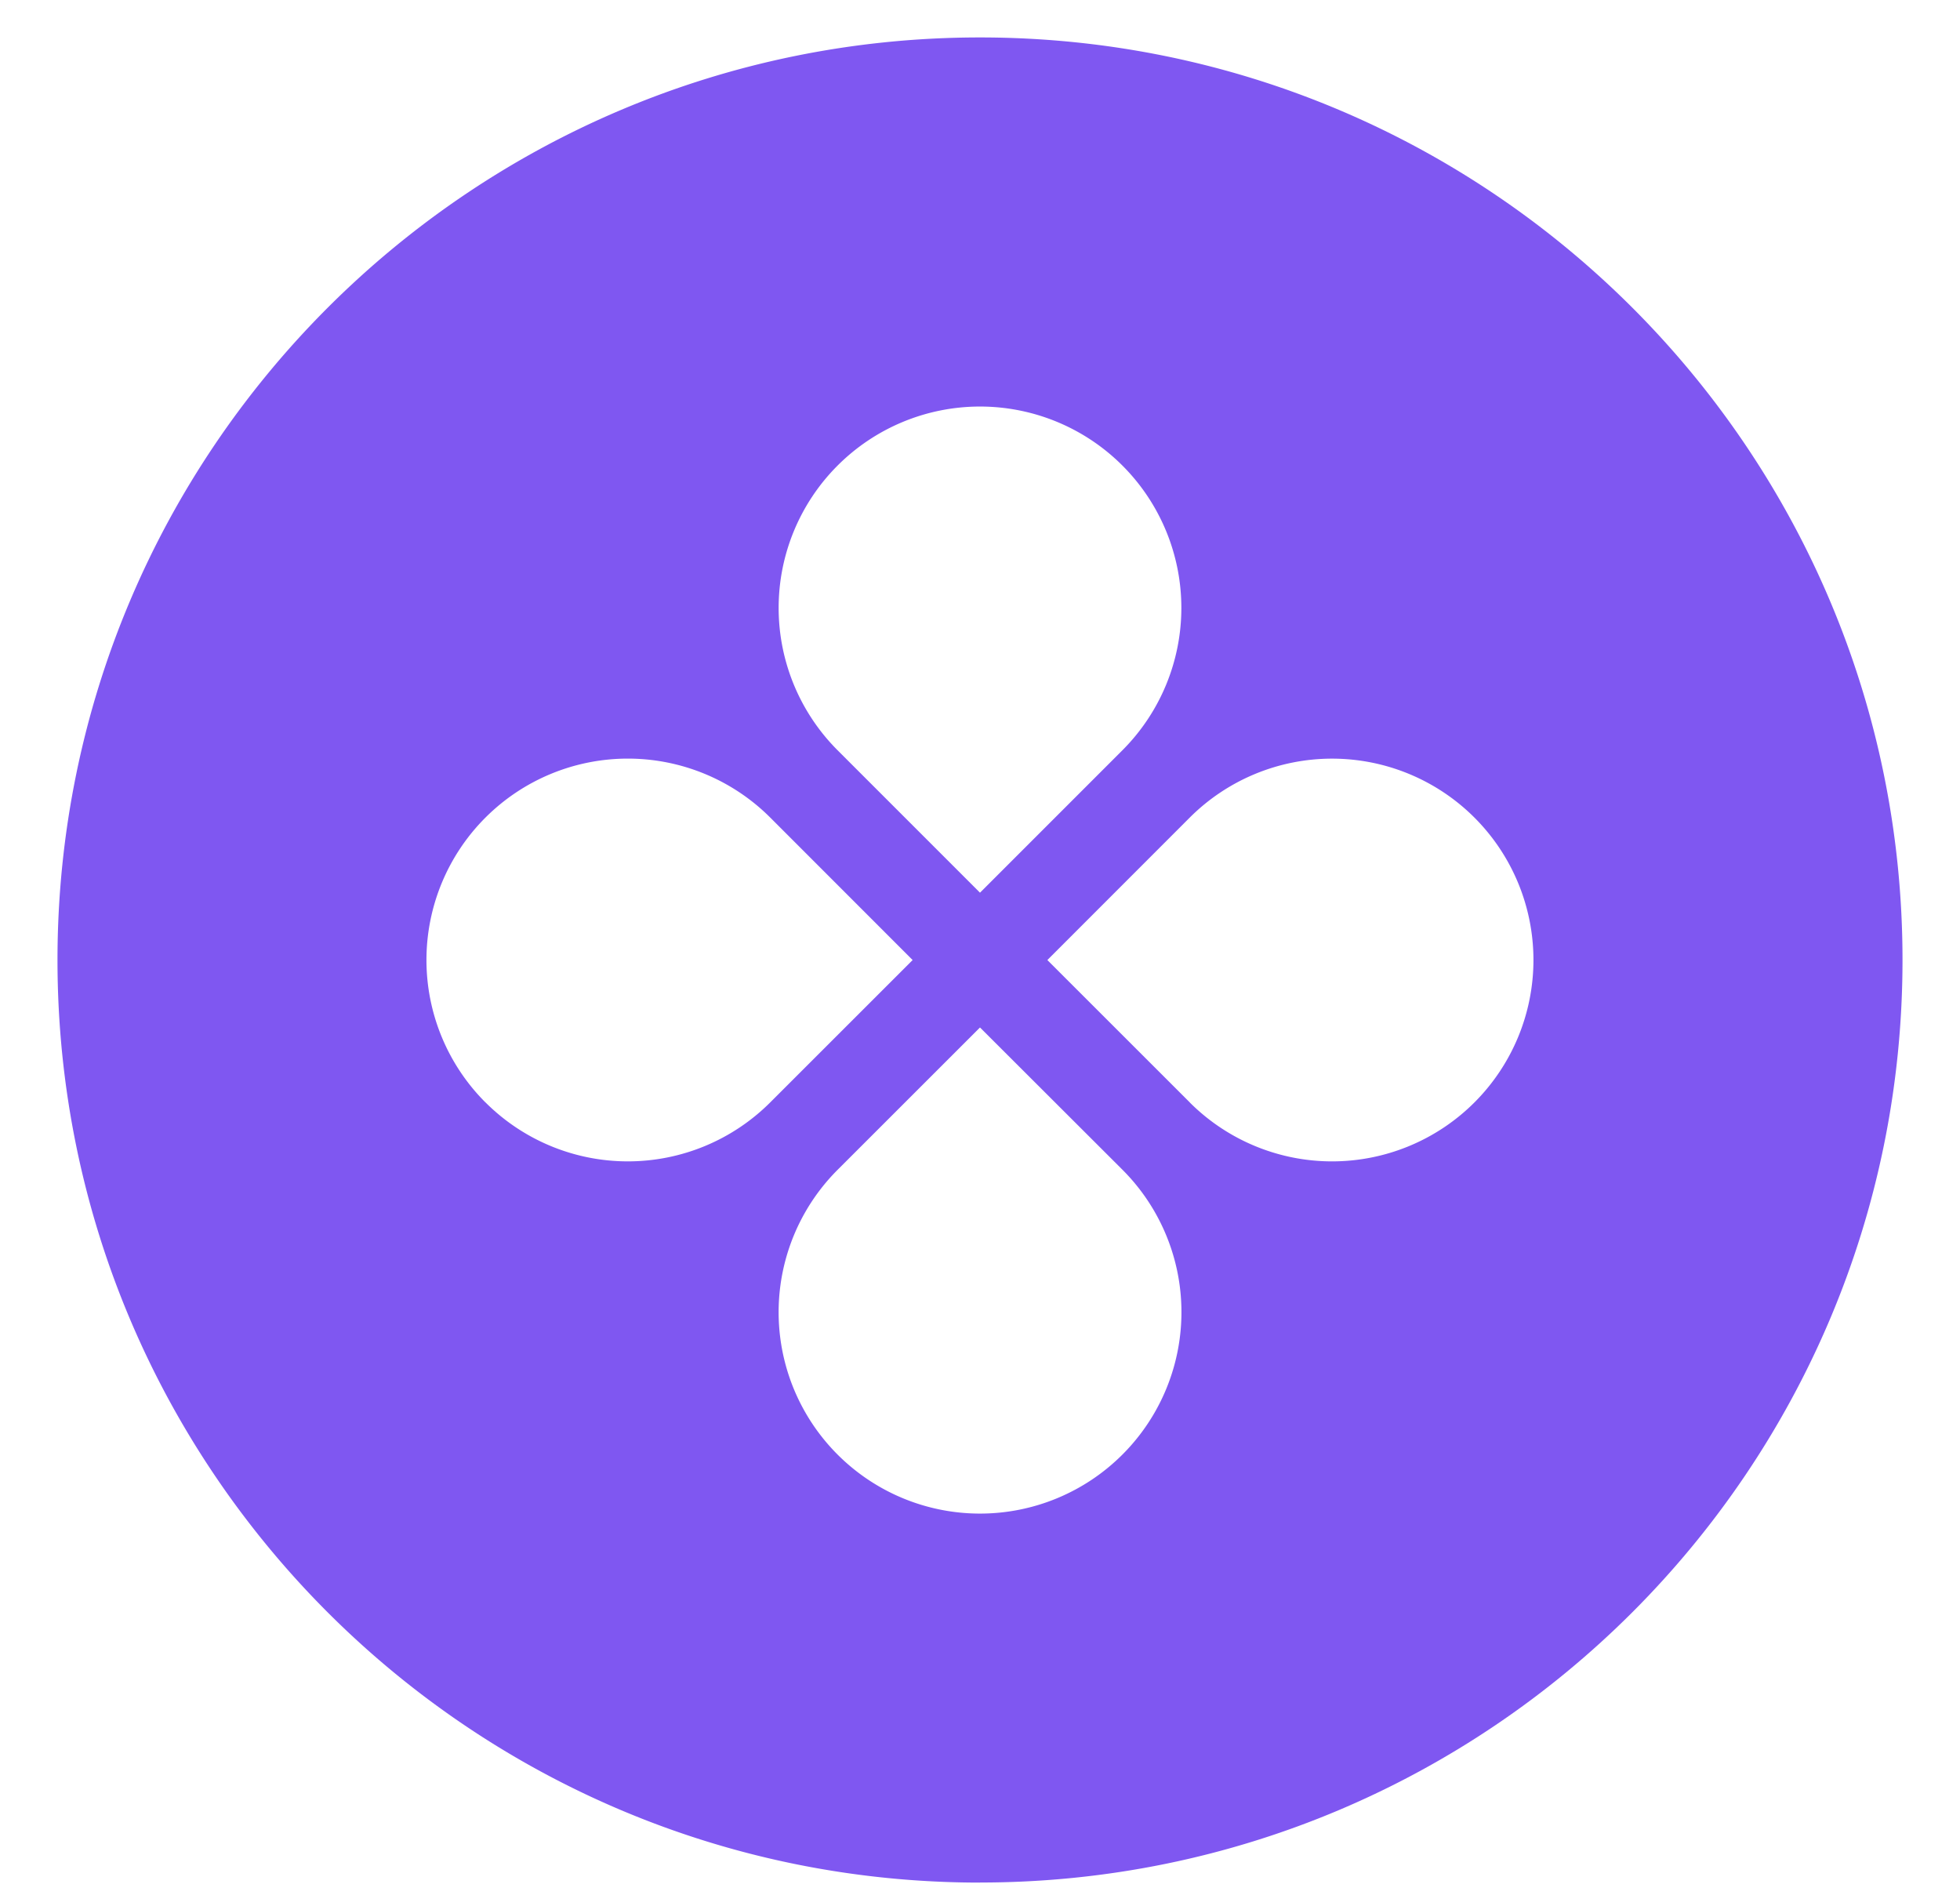
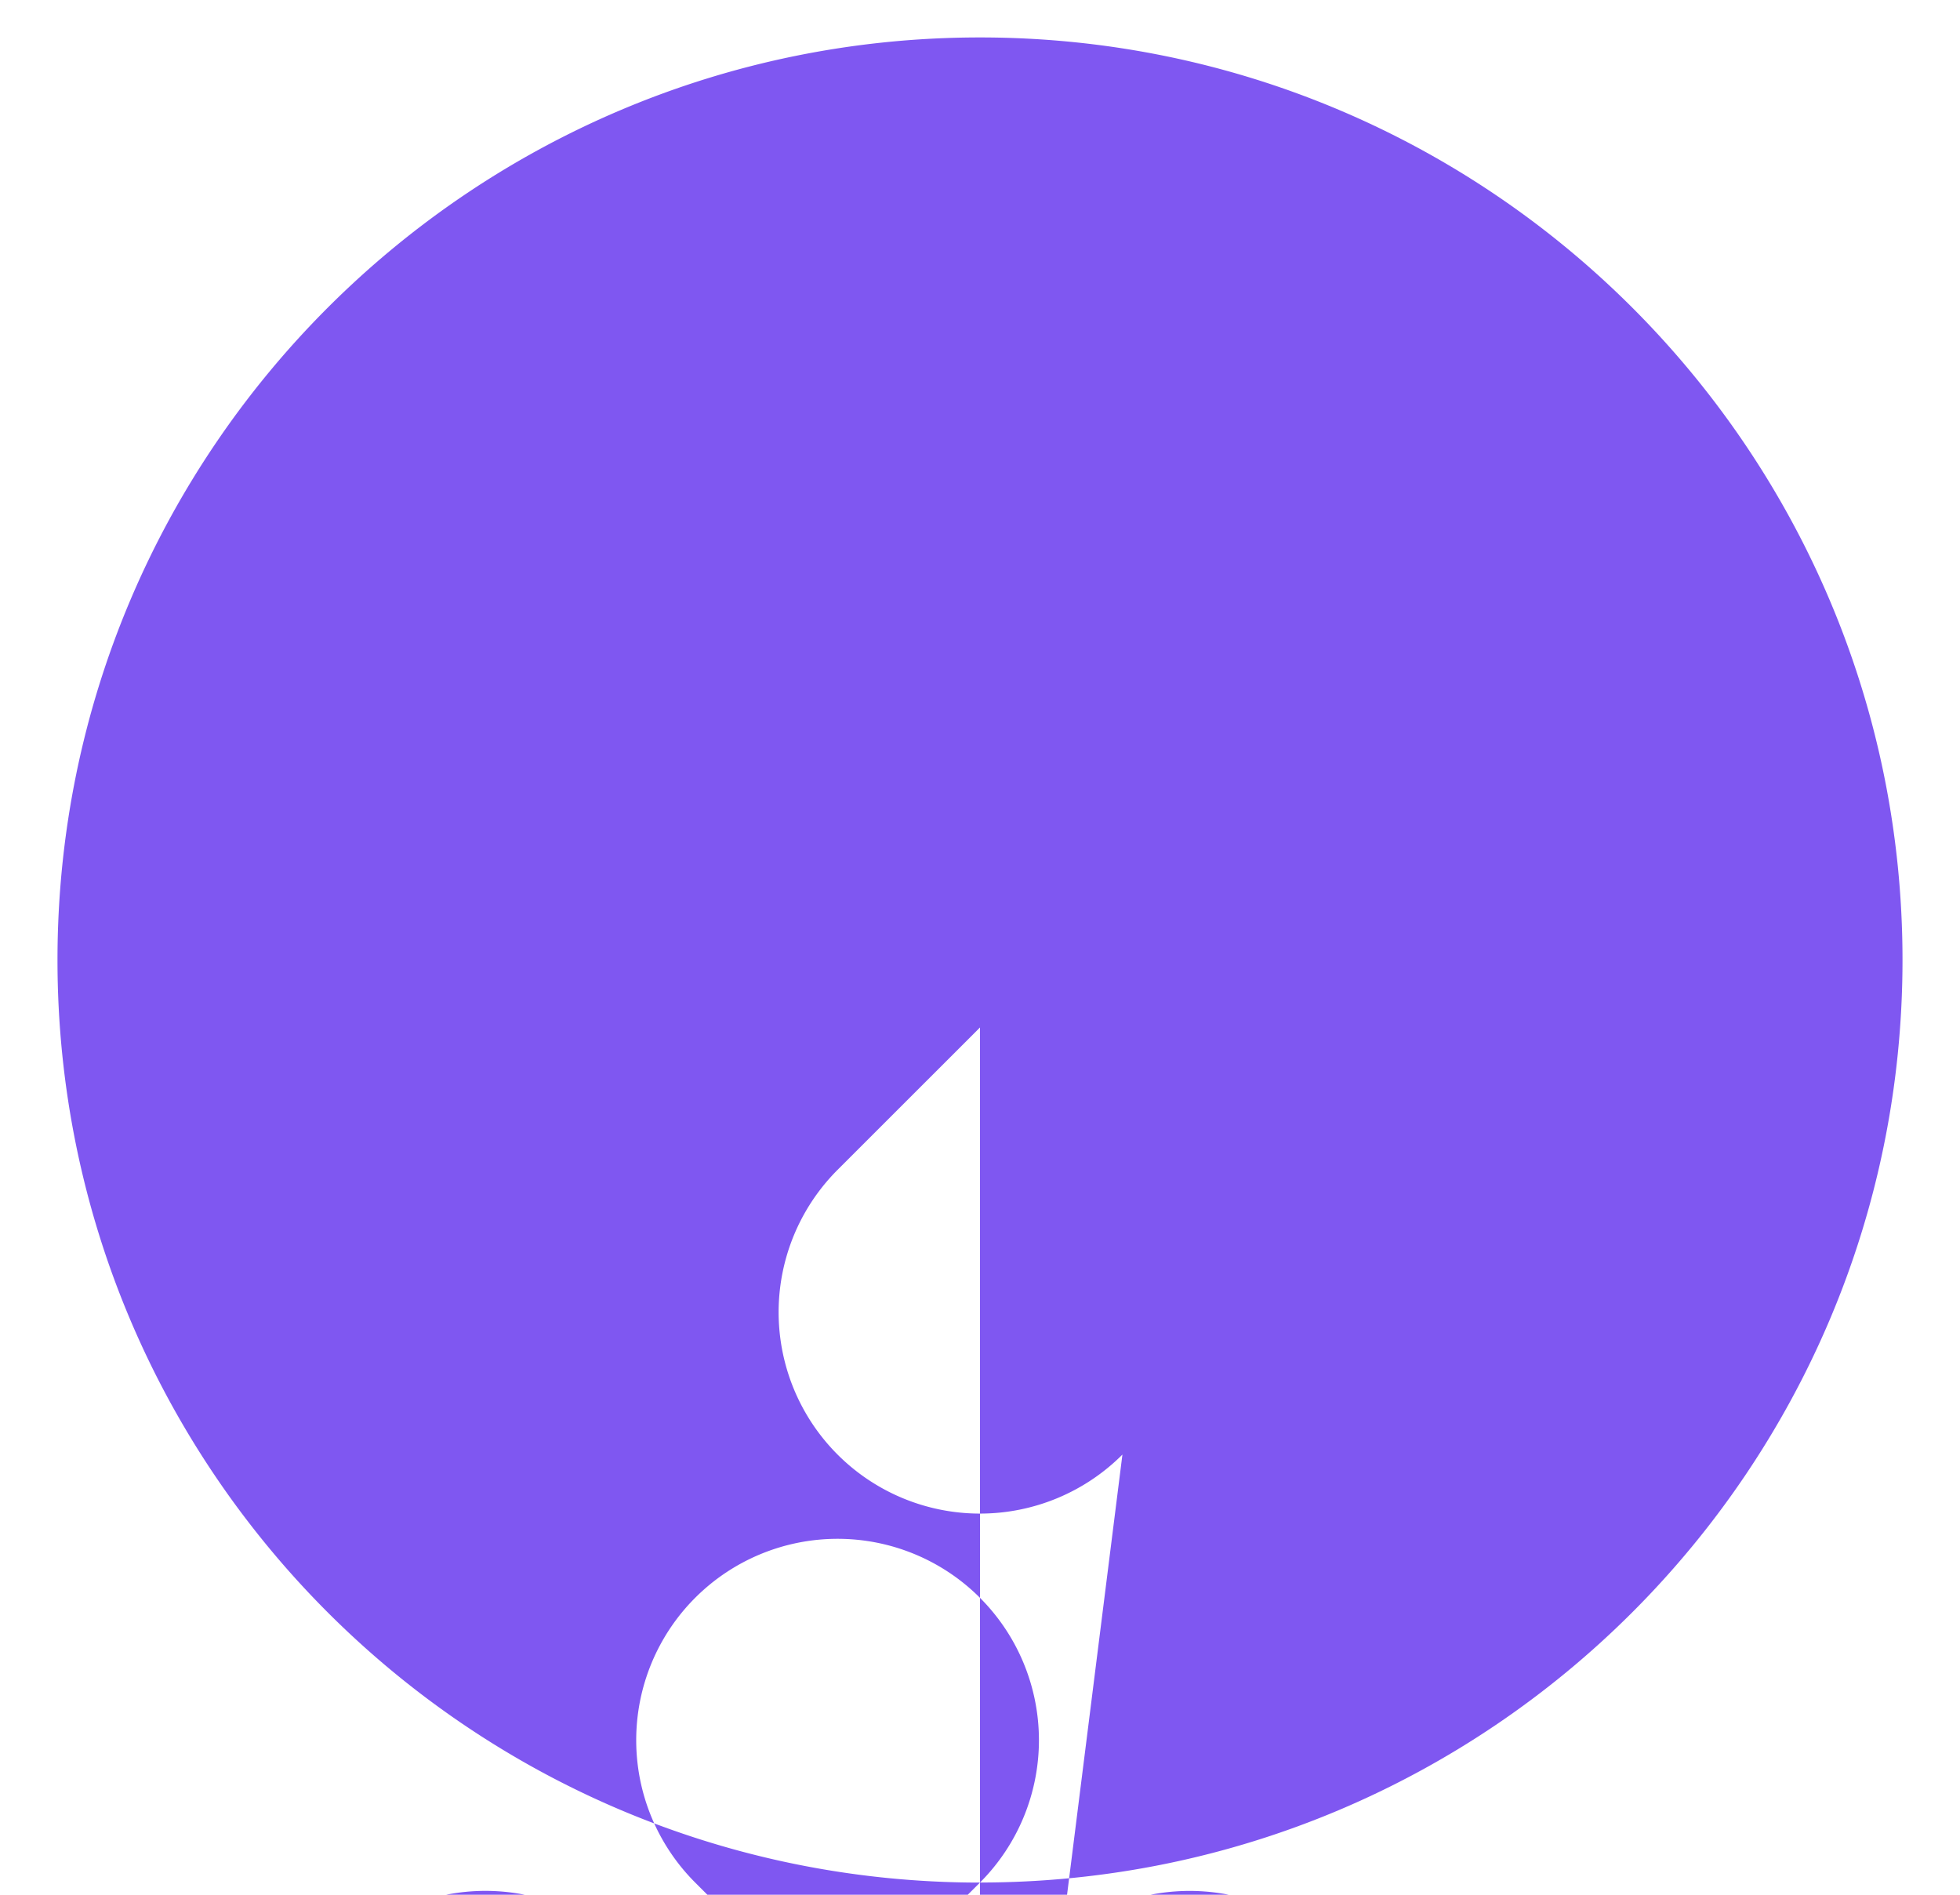
<svg xmlns="http://www.w3.org/2000/svg" width="30" height="29" fill="none">
-   <path fill="#7F57F1" fill-rule="evenodd" d="M15 28.813c7.798 0 14.12-6.322 14.12-14.12C29.12 6.895 22.798.573 15 .573 7.202.574.88 6.896.88 14.694S7.202 28.814 15 28.814Zm2.18-17.33a3.082 3.082 0 1 0-4.36 0l2.18 2.18 2.18-2.18Zm1.03 5.39a3.082 3.082 0 1 0 0-4.359l-2.179 2.18 2.18 2.179Zm-1.03 5.39a3.082 3.082 0 0 0 0-4.36L15 15.726l-2.18 2.179a3.082 3.082 0 0 0 4.36 4.358Zm-9.75-5.39a3.082 3.082 0 1 1 4.36-4.359l2.179 2.18-2.18 2.179a3.082 3.082 0 0 1-4.358 0Z" clip-rule="evenodd" />
+   <path fill="#7F57F1" fill-rule="evenodd" d="M15 28.813c7.798 0 14.12-6.322 14.12-14.12C29.12 6.895 22.798.573 15 .573 7.202.574.88 6.896.88 14.694S7.202 28.814 15 28.814Za3.082 3.082 0 1 0-4.36 0l2.18 2.18 2.18-2.18Zm1.03 5.39a3.082 3.082 0 1 0 0-4.359l-2.179 2.18 2.18 2.179Zm-1.03 5.39a3.082 3.082 0 0 0 0-4.36L15 15.726l-2.18 2.179a3.082 3.082 0 0 0 4.36 4.358Zm-9.75-5.39a3.082 3.082 0 1 1 4.36-4.359l2.179 2.18-2.18 2.179a3.082 3.082 0 0 1-4.358 0Z" clip-rule="evenodd" />
</svg>